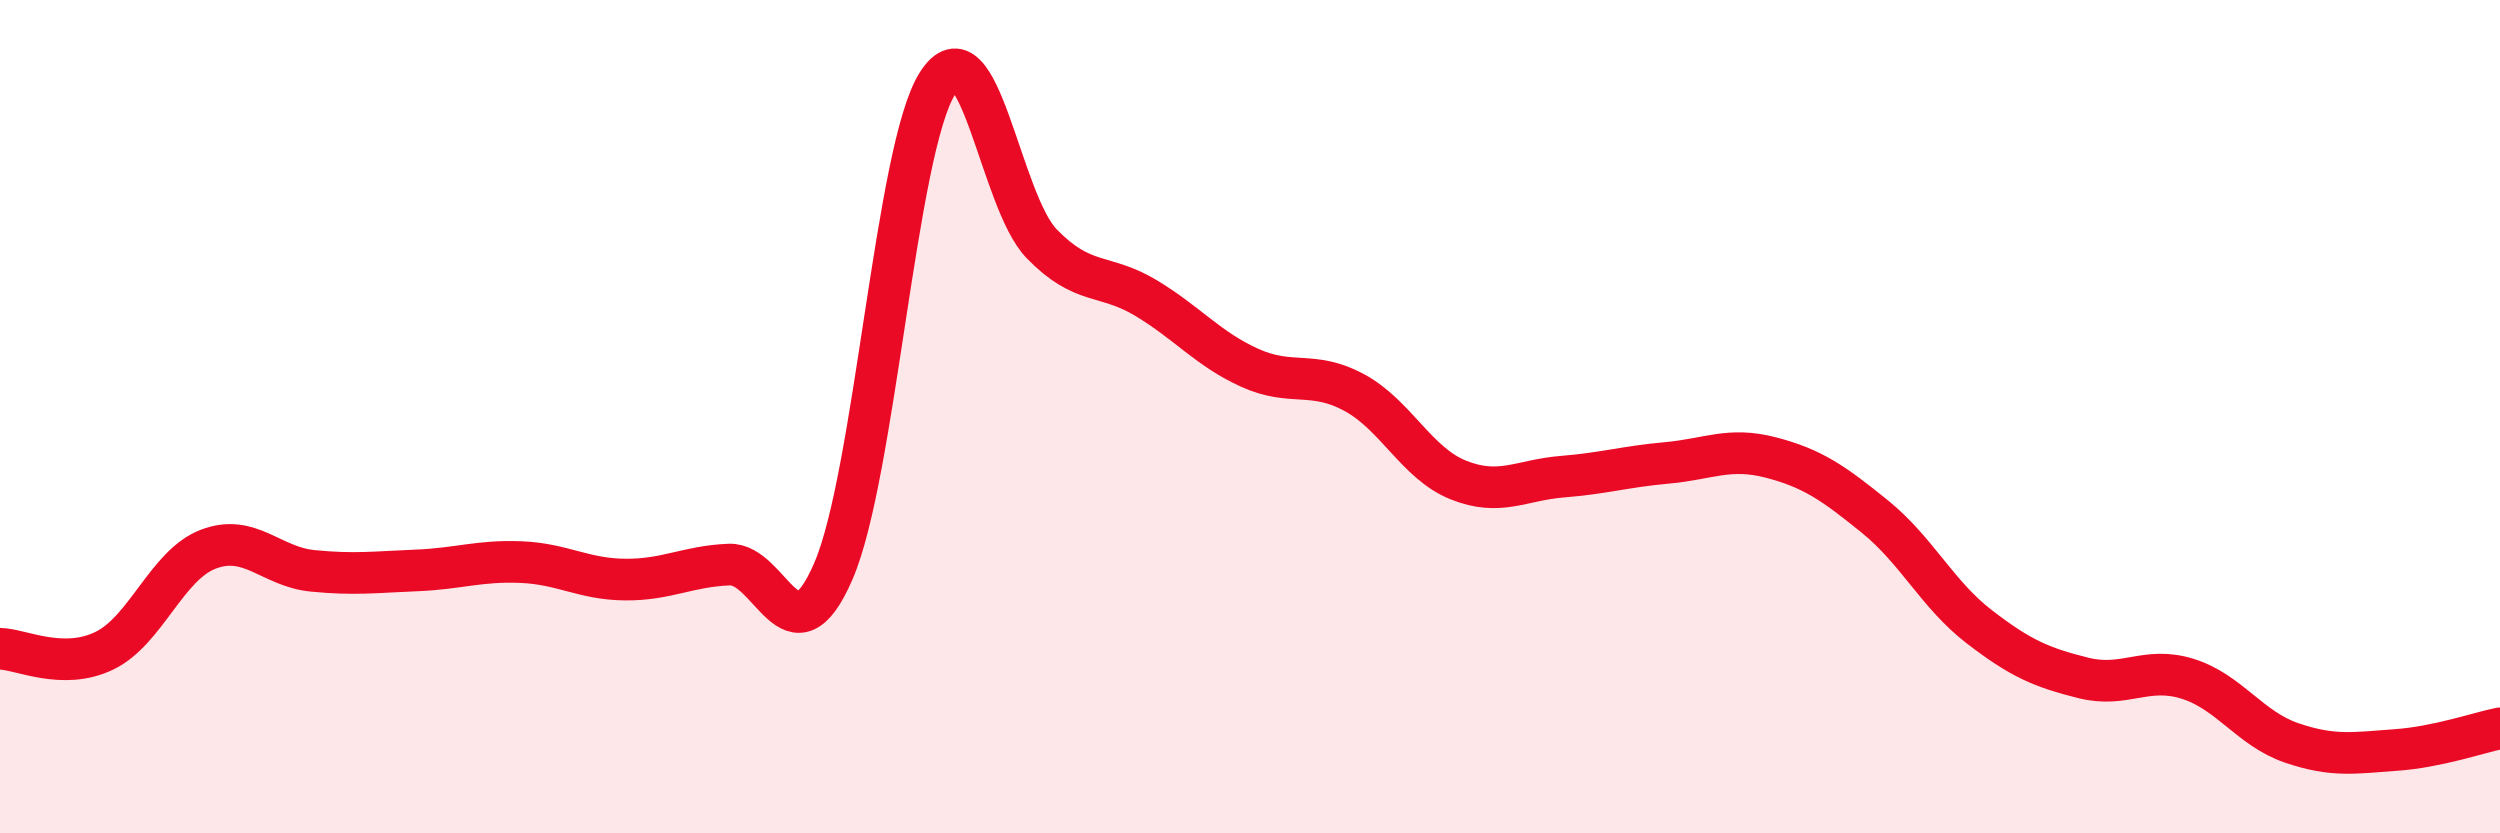
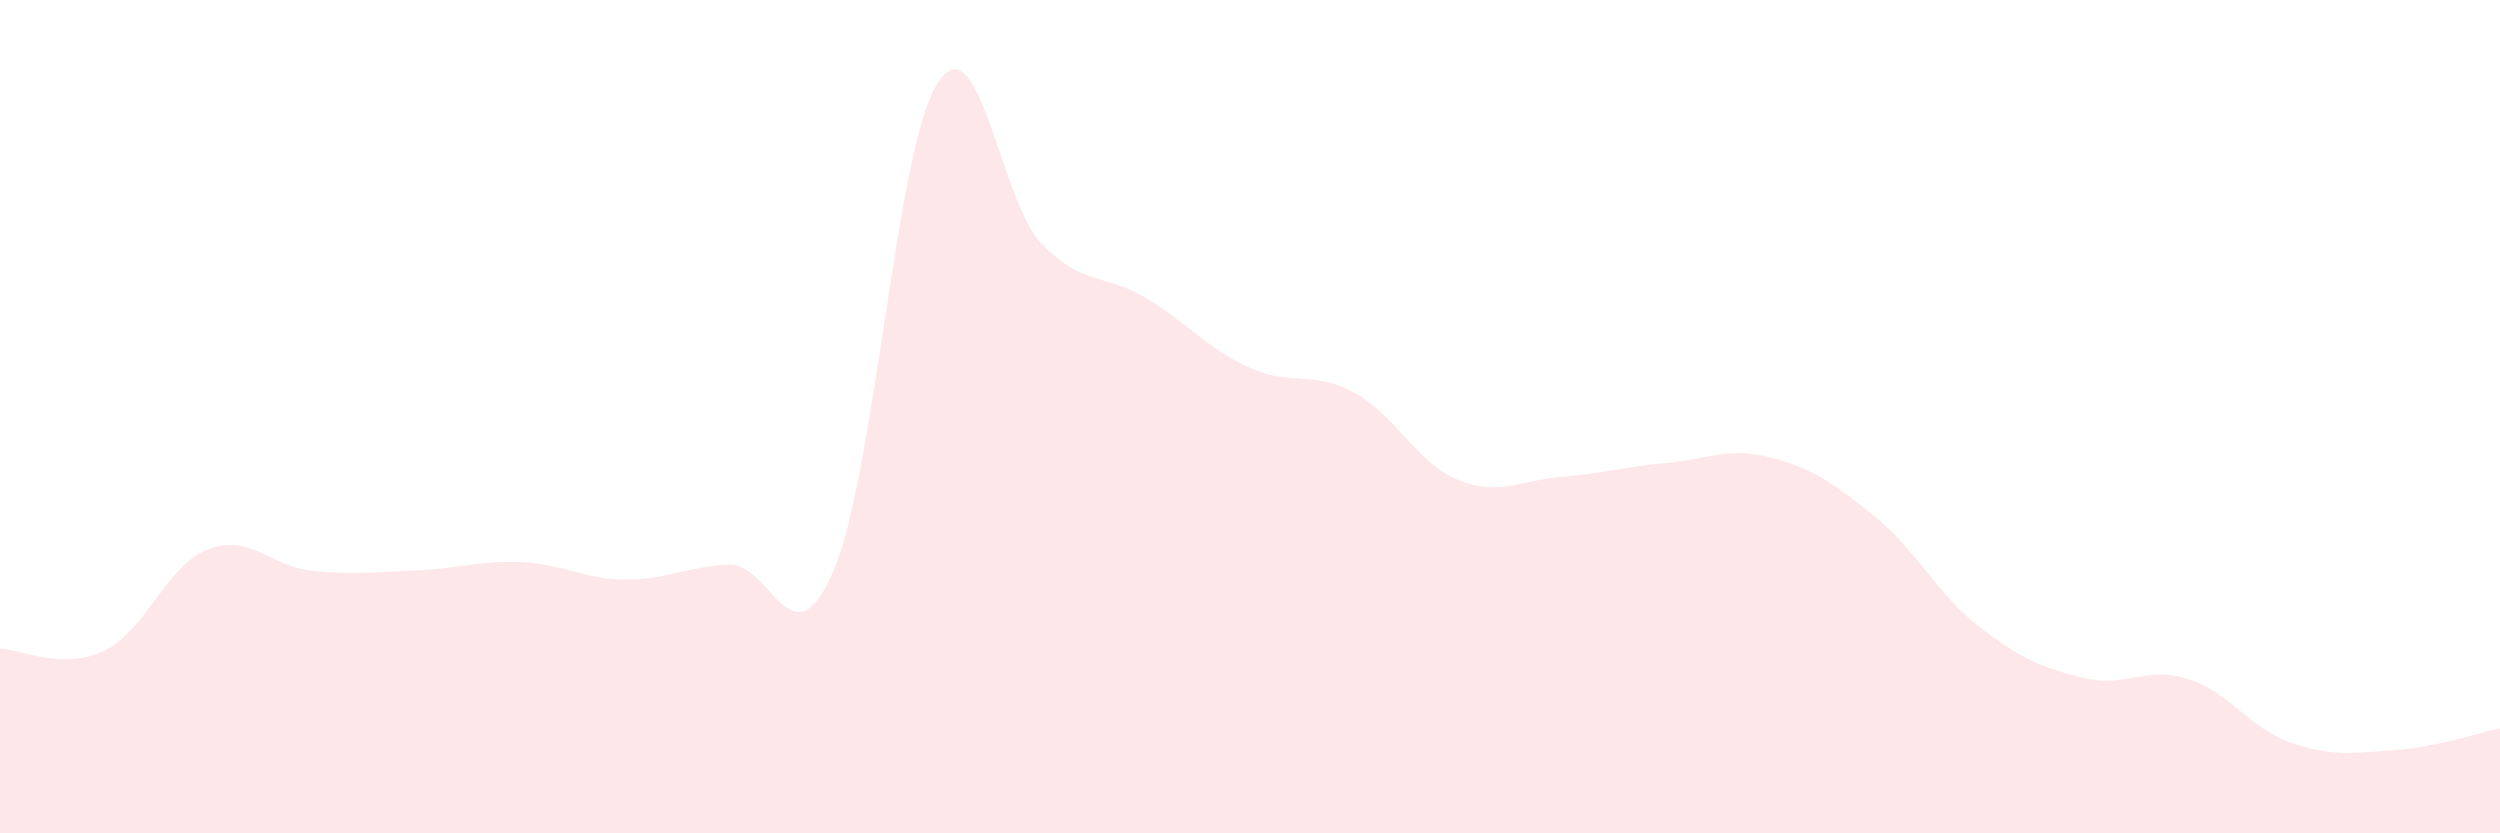
<svg xmlns="http://www.w3.org/2000/svg" width="60" height="20" viewBox="0 0 60 20">
  <path d="M 0,15.57 C 0.5,15.58 1.5,16.1 2.5,15.62 C 3.5,15.14 4,13.56 5,13.18 C 6,12.8 6.5,13.6 7.5,13.7 C 8.5,13.8 9,13.73 10,13.69 C 11,13.65 11.5,13.45 12.5,13.49 C 13.5,13.53 14,13.9 15,13.91 C 16,13.92 16.5,13.59 17.5,13.55 C 18.5,13.51 19,16.02 20,13.71 C 21,11.4 21.5,3.57 22.5,2 C 23.5,0.43 24,4.82 25,5.85 C 26,6.88 26.5,6.55 27.5,7.15 C 28.5,7.75 29,8.38 30,8.83 C 31,9.28 31.5,8.88 32.5,9.42 C 33.5,9.96 34,11.12 35,11.52 C 36,11.92 36.5,11.52 37.5,11.44 C 38.5,11.36 39,11.2 40,11.11 C 41,11.02 41.5,10.72 42.5,10.98 C 43.5,11.24 44,11.59 45,12.4 C 46,13.21 46.5,14.27 47.5,15.04 C 48.5,15.81 49,16.02 50,16.27 C 51,16.52 51.5,15.98 52.5,16.29 C 53.5,16.6 54,17.49 55,17.83 C 56,18.17 56.5,18.07 57.5,18 C 58.5,17.93 59.5,17.58 60,17.48L60 20L0 20Z" fill="#EB0A25" opacity="0.1" stroke-linecap="round" stroke-linejoin="round" />
-   <path d="M 0,15.57 C 0.5,15.58 1.5,16.1 2.5,15.62 C 3.5,15.14 4,13.56 5,13.18 C 6,12.8 6.5,13.6 7.5,13.7 C 8.5,13.8 9,13.73 10,13.69 C 11,13.65 11.5,13.45 12.5,13.49 C 13.5,13.53 14,13.9 15,13.91 C 16,13.92 16.5,13.59 17.5,13.55 C 18.5,13.51 19,16.02 20,13.71 C 21,11.4 21.5,3.57 22.5,2 C 23.5,0.43 24,4.82 25,5.85 C 26,6.88 26.5,6.55 27.5,7.15 C 28.5,7.75 29,8.38 30,8.83 C 31,9.28 31.5,8.88 32.5,9.42 C 33.5,9.96 34,11.12 35,11.52 C 36,11.92 36.5,11.52 37.5,11.44 C 38.5,11.36 39,11.2 40,11.11 C 41,11.02 41.5,10.72 42.5,10.98 C 43.5,11.24 44,11.59 45,12.4 C 46,13.21 46.5,14.27 47.5,15.04 C 48.5,15.81 49,16.02 50,16.27 C 51,16.52 51.5,15.98 52.5,16.29 C 53.5,16.6 54,17.49 55,17.83 C 56,18.17 56.5,18.07 57.5,18 C 58.5,17.93 59.5,17.58 60,17.48" stroke="#EB0A25" stroke-width="1" fill="none" stroke-linecap="round" stroke-linejoin="round" />
</svg>